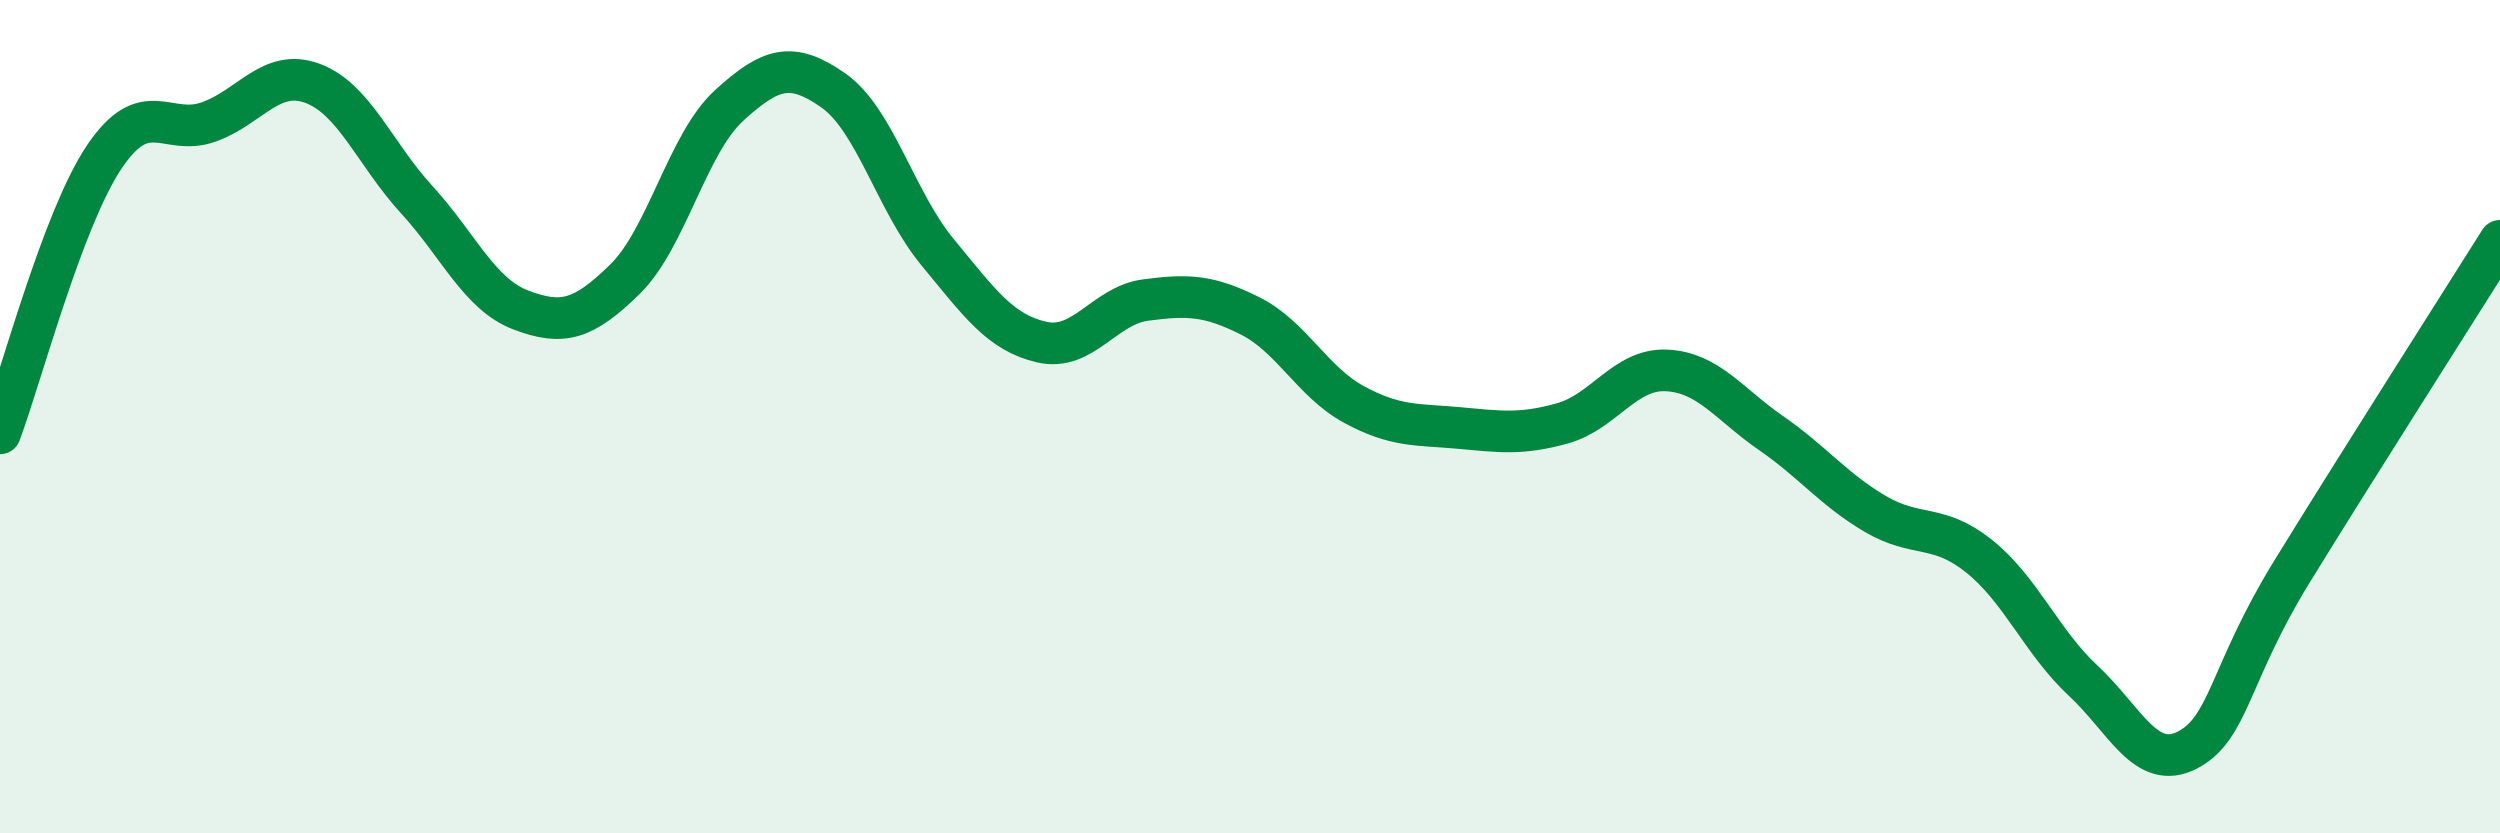
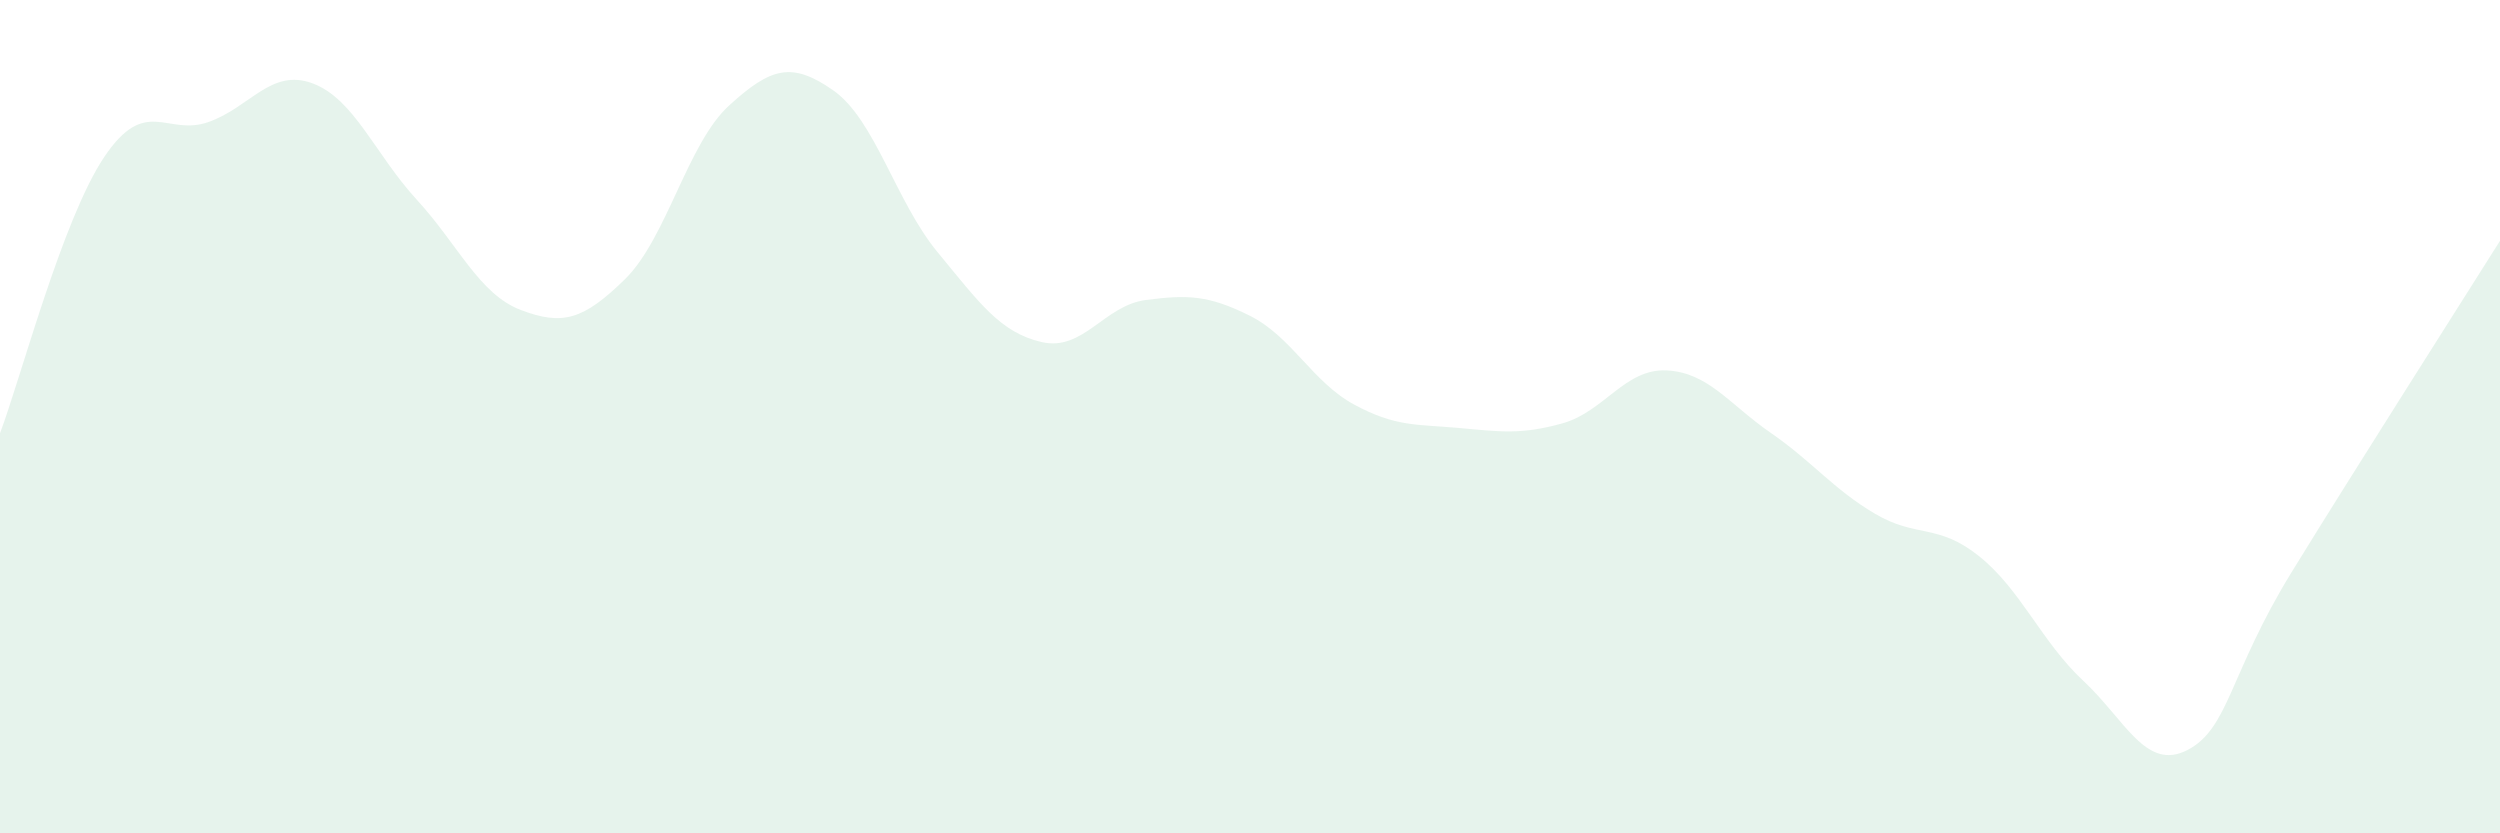
<svg xmlns="http://www.w3.org/2000/svg" width="60" height="20" viewBox="0 0 60 20">
  <path d="M 0,10.4 C 0.5,9.07 1.5,5.26 2.5,3.77 C 3.5,2.28 4,3.28 5,2.93 C 6,2.58 6.5,1.63 7.5,2 C 8.5,2.37 9,3.7 10,4.79 C 11,5.88 11.5,7.06 12.5,7.44 C 13.5,7.82 14,7.68 15,6.7 C 16,5.72 16.5,3.44 17.5,2.53 C 18.5,1.62 19,1.47 20,2.17 C 21,2.87 21.5,4.84 22.5,6.05 C 23.5,7.26 24,7.98 25,8.21 C 26,8.44 26.5,7.33 27.5,7.2 C 28.5,7.07 29,7.08 30,7.58 C 31,8.08 31.5,9.17 32.5,9.71 C 33.5,10.25 34,10.18 35,10.27 C 36,10.36 36.5,10.44 37.5,10.16 C 38.5,9.88 39,8.84 40,8.89 C 41,8.94 41.5,9.7 42.5,10.39 C 43.5,11.08 44,11.74 45,12.33 C 46,12.92 46.5,12.55 47.5,13.35 C 48.5,14.15 49,15.41 50,16.34 C 51,17.27 51.5,18.52 52.5,18 C 53.5,17.48 53.5,16.17 55,13.73 C 56.5,11.29 59,7.37 60,5.78L60 20L0 20Z" fill="#008740" opacity="0.1" stroke-linecap="round" stroke-linejoin="round" />
-   <path d="M 0,10.4 C 0.5,9.07 1.5,5.26 2.5,3.77 C 3.5,2.28 4,3.28 5,2.93 C 6,2.58 6.5,1.63 7.5,2 C 8.5,2.37 9,3.7 10,4.79 C 11,5.88 11.5,7.06 12.5,7.44 C 13.5,7.82 14,7.68 15,6.7 C 16,5.72 16.5,3.44 17.5,2.53 C 18.5,1.62 19,1.47 20,2.17 C 21,2.87 21.5,4.84 22.5,6.05 C 23.5,7.26 24,7.98 25,8.21 C 26,8.44 26.5,7.33 27.5,7.2 C 28.5,7.07 29,7.08 30,7.58 C 31,8.08 31.5,9.17 32.5,9.71 C 33.5,10.25 34,10.18 35,10.27 C 36,10.36 36.5,10.44 37.5,10.16 C 38.5,9.88 39,8.84 40,8.89 C 41,8.94 41.5,9.7 42.5,10.39 C 43.5,11.08 44,11.74 45,12.33 C 46,12.92 46.5,12.55 47.5,13.35 C 48.5,14.15 49,15.41 50,16.34 C 51,17.27 51.5,18.52 52.5,18 C 53.5,17.48 53.5,16.17 55,13.73 C 56.5,11.29 59,7.37 60,5.78" stroke="#008740" stroke-width="1" fill="none" stroke-linecap="round" stroke-linejoin="round" />
</svg>